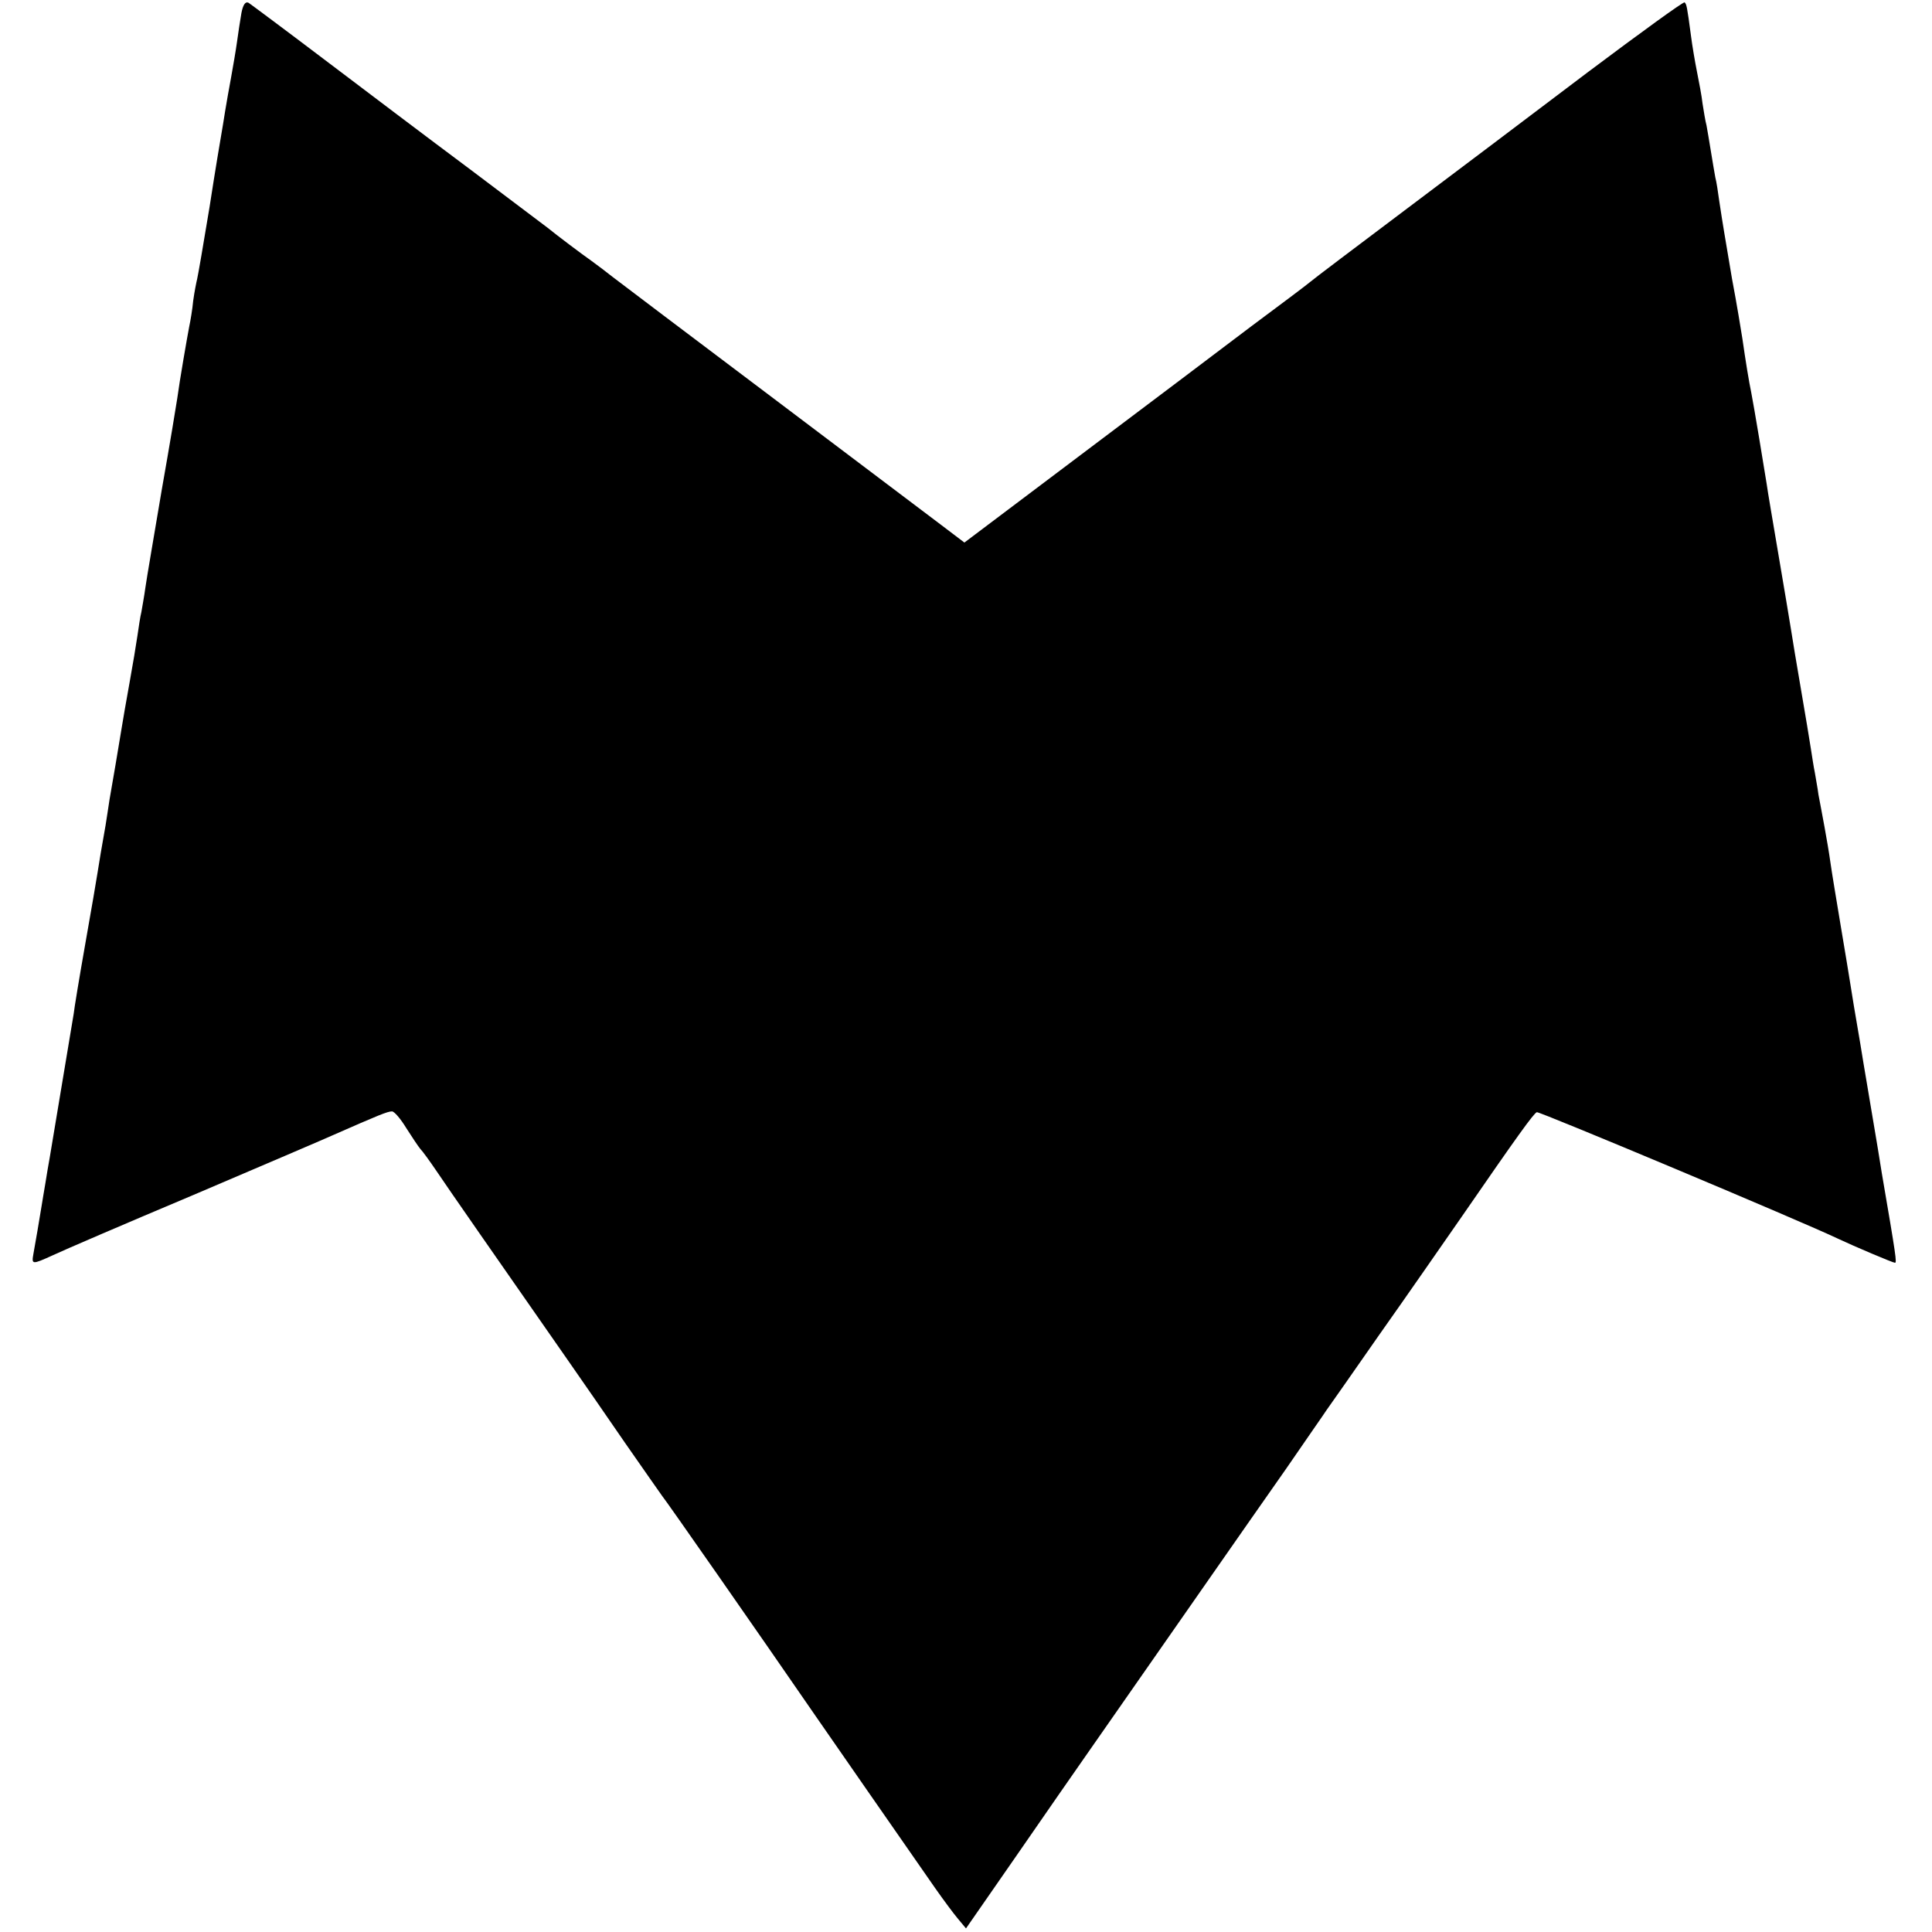
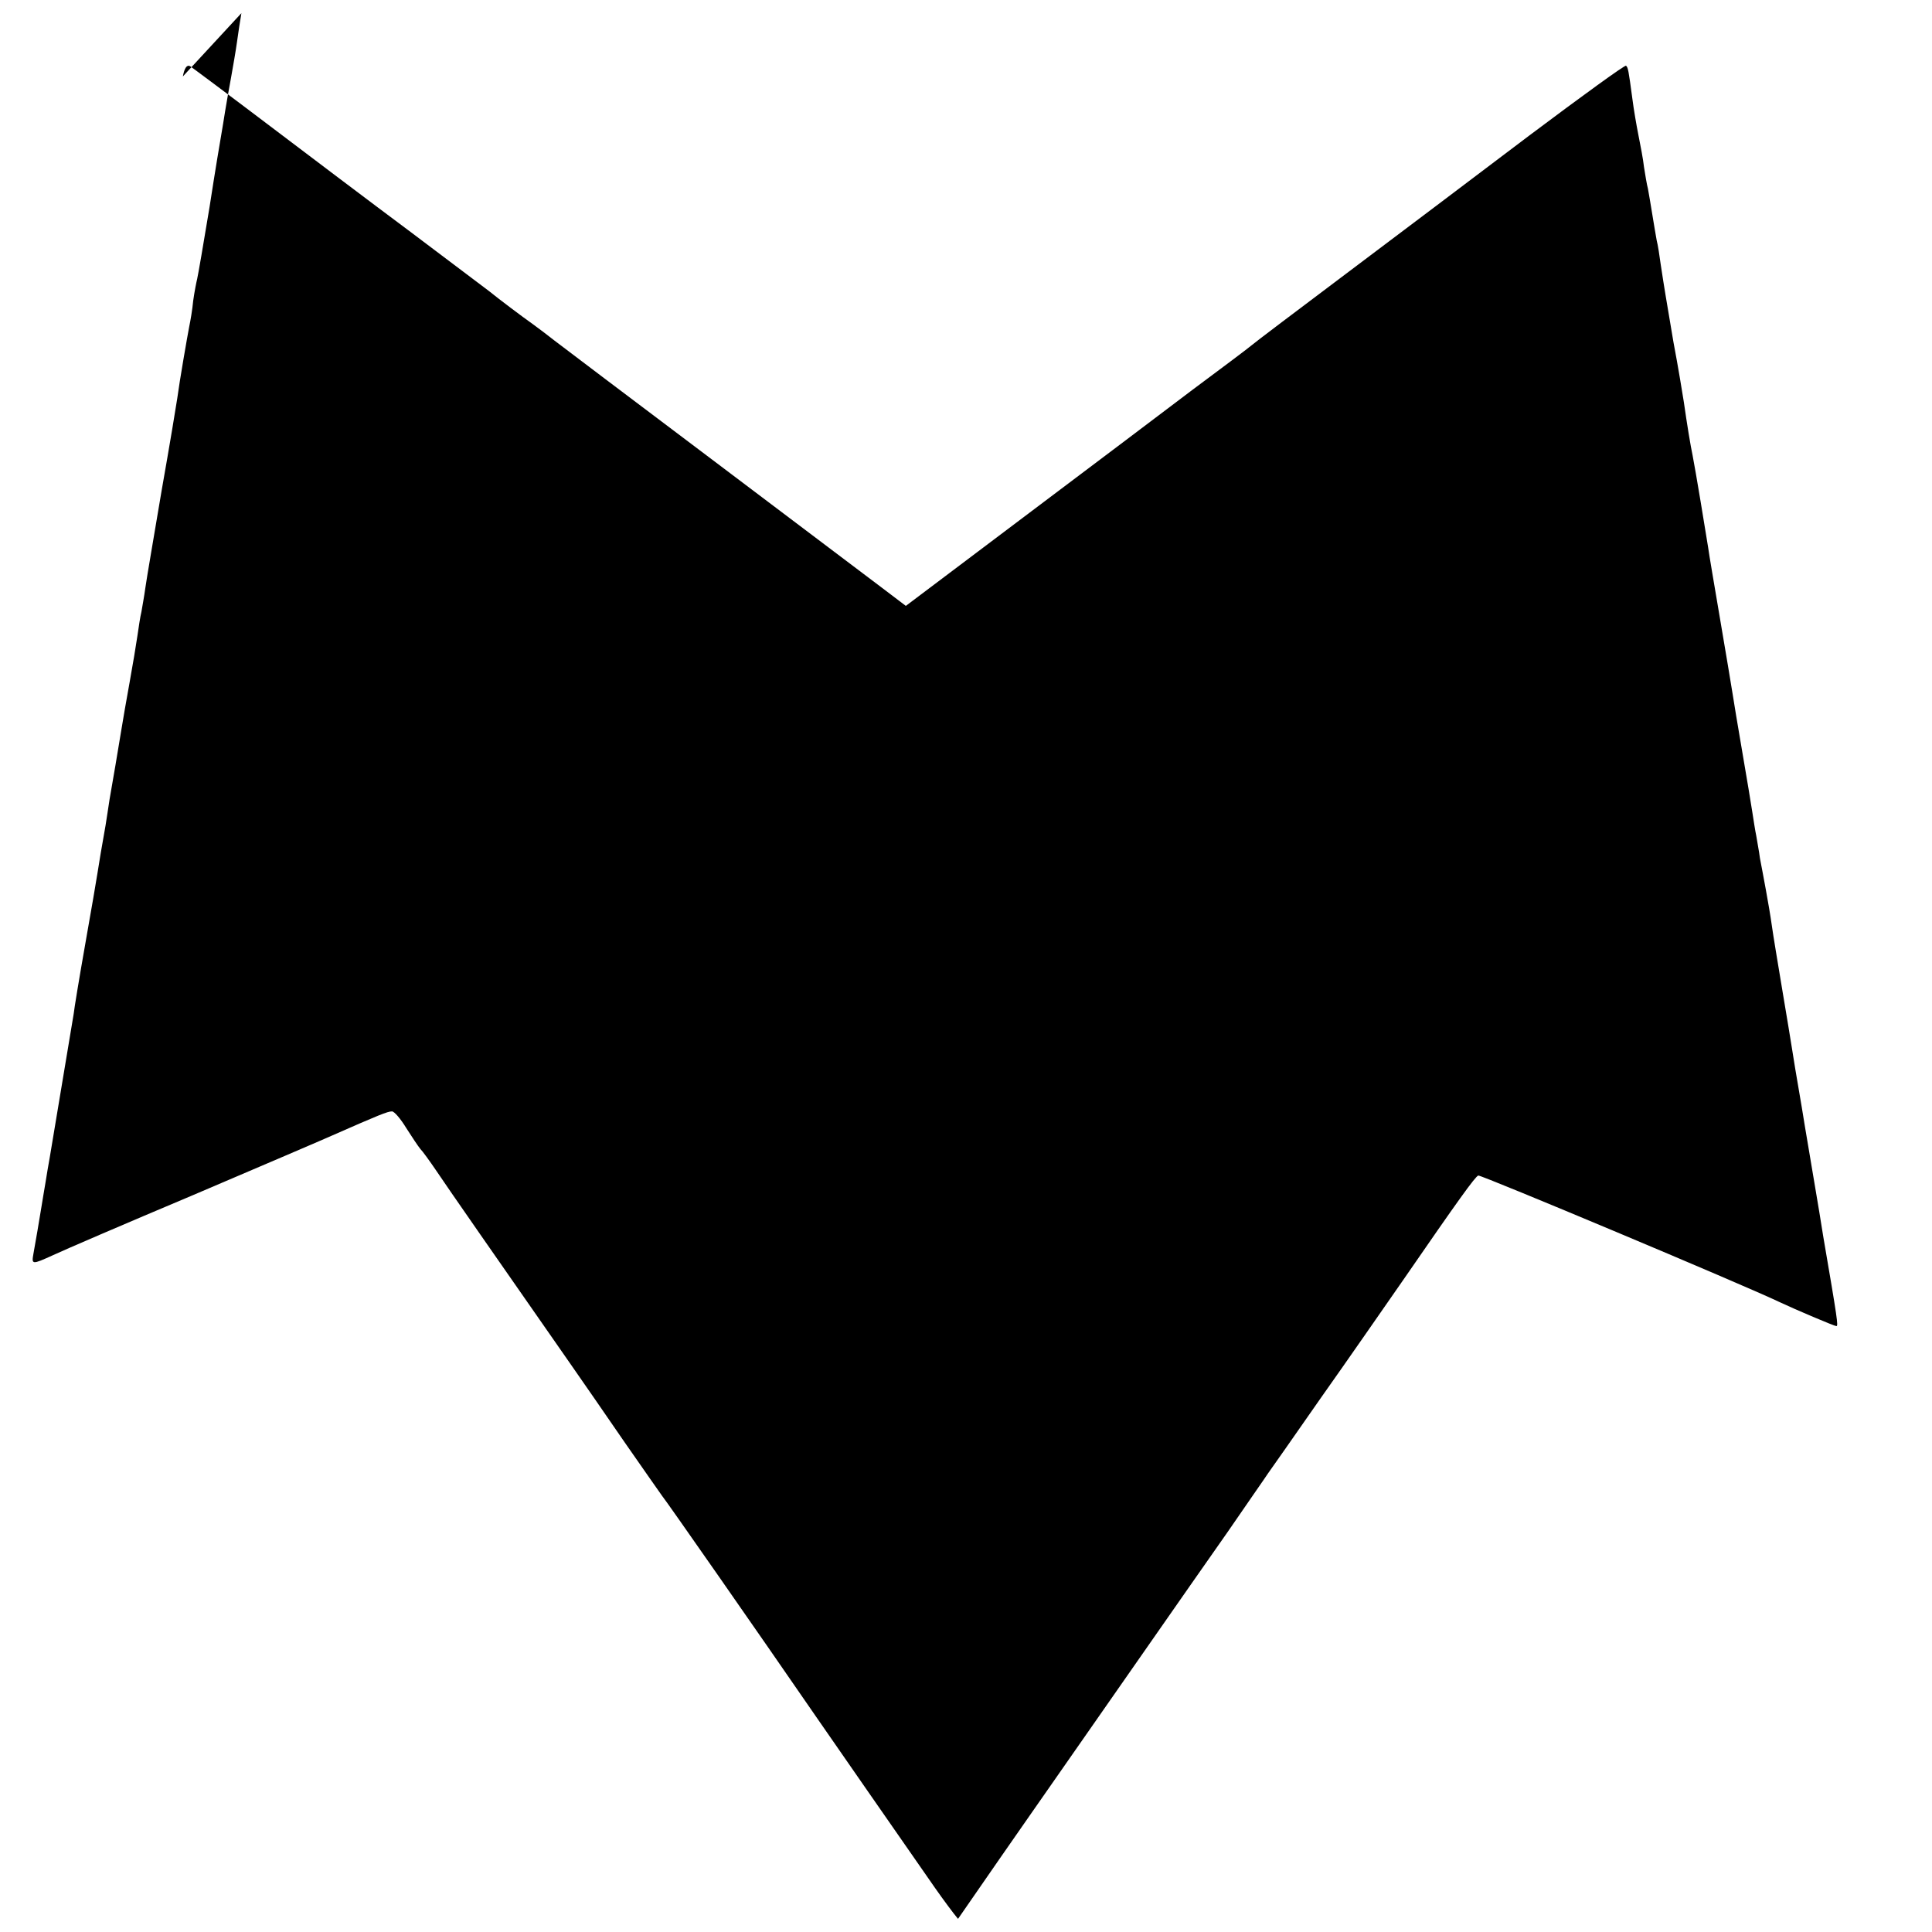
<svg xmlns="http://www.w3.org/2000/svg" version="1.0" width="485pt" height="485pt" viewBox="0 0 485 485" preserveAspectRatio="xMidYMid meet">
  <g transform="translate(0,485) scale(0.1,-0.1)" fill="#000000" stroke="none">
-     <path d="M606 4817 c-3 -17 -8 -50 -11 -72 -3 -22 -10 -62 -15 -90 -5 -27 -12 -66 -15 -85 -3 -19 -7 -44 -9 -55 -2 -11 -16 -94 -30 -185 -15 -91 -29 -172 -31 -180 -2 -8 -7 -33 -10 -55 -2 -22 -7 -51 -10 -65 -5 -26 -24 -135 -30 -180 -2 -14 -19 -117 -39 -230 -19 -113 -38 -223 -41 -245 -3 -22 -8 -49 -10 -61 -3 -12 -7 -39 -10 -60 -3 -21 -12 -75 -20 -119 -8 -44 -17 -96 -20 -115 -3 -19 -10 -60 -15 -90 -5 -30 -12 -70 -15 -87 -3 -18 -7 -48 -10 -65 -10 -56 -16 -92 -20 -118 -2 -14 -16 -95 -31 -180 -15 -85 -28 -164 -29 -175 -3 -19 -49 -295 -60 -360 -3 -16 -8 -46 -11 -65 -3 -19 -8 -46 -10 -60 -5 -32 -15 -89 -20 -117 -5 -28 -4 -28 49 -4 23 11 181 79 352 151 171 73 328 140 350 150 116 51 138 60 149 60 6 0 22 -19 36 -42 14 -22 30 -46 35 -52 6 -6 24 -31 41 -56 26 -39 152 -220 334 -481 30 -43 93 -134 139 -201 47 -68 89 -127 93 -133 8 -9 241 -343 387 -555 58 -84 186 -268 298 -429 21 -30 47 -65 58 -78 l20 -24 127 183 c70 101 150 217 179 258 55 79 150 215 309 443 52 75 137 196 188 269 50 73 97 140 102 148 6 8 66 94 133 190 68 96 160 229 206 295 140 203 181 260 189 263 7 2 665 -274 757 -318 38 -18 137 -60 142 -60 5 0 3 15 -33 225 -13 83 -27 161 -29 175 -2 14 -14 81 -25 150 -12 69 -23 136 -25 150 -2 14 -13 79 -24 145 -11 66 -23 138 -26 160 -3 22 -10 63 -15 90 -5 28 -12 64 -15 80 -2 17 -7 41 -9 55 -3 14 -7 41 -10 60 -3 19 -14 87 -25 150 -11 63 -22 131 -25 150 -3 19 -17 103 -31 185 -14 83 -28 164 -30 180 -5 32 -32 196 -39 231 -5 23 -14 78 -22 134 -3 19 -14 87 -26 150 -20 119 -22 129 -32 195 -3 22 -7 49 -10 60 -2 11 -7 40 -11 65 -4 25 -9 54 -11 65 -3 11 -7 36 -10 55 -2 19 -9 55 -14 80 -5 25 -12 66 -15 90 -10 75 -11 79 -16 84 -2 3 -112 -77 -244 -176 -132 -100 -339 -256 -460 -347 -121 -91 -227 -171 -235 -178 -8 -7 -76 -58 -150 -113 -74 -56 -266 -201 -427 -322 l-292 -220 -58 44 c-32 24 -224 169 -428 323 -203 153 -382 288 -396 299 -15 12 -39 30 -54 41 -27 19 -88 65 -110 83 -5 4 -93 70 -195 147 -102 76 -266 200 -365 275 -99 75 -185 139 -191 143 -8 4 -14 -5 -18 -26z" />
+     <path d="M606 4817 c-3 -17 -8 -50 -11 -72 -3 -22 -10 -62 -15 -90 -5 -27 -12 -66 -15 -85 -3 -19 -7 -44 -9 -55 -2 -11 -16 -94 -30 -185 -15 -91 -29 -172 -31 -180 -2 -8 -7 -33 -10 -55 -2 -22 -7 -51 -10 -65 -5 -26 -24 -135 -30 -180 -2 -14 -19 -117 -39 -230 -19 -113 -38 -223 -41 -245 -3 -22 -8 -49 -10 -61 -3 -12 -7 -39 -10 -60 -3 -21 -12 -75 -20 -119 -8 -44 -17 -96 -20 -115 -3 -19 -10 -60 -15 -90 -5 -30 -12 -70 -15 -87 -3 -18 -7 -48 -10 -65 -10 -56 -16 -92 -20 -118 -2 -14 -16 -95 -31 -180 -15 -85 -28 -164 -29 -175 -3 -19 -49 -295 -60 -360 -3 -16 -8 -46 -11 -65 -3 -19 -8 -46 -10 -60 -5 -32 -15 -89 -20 -117 -5 -28 -4 -28 49 -4 23 11 181 79 352 151 171 73 328 140 350 150 116 51 138 60 149 60 6 0 22 -19 36 -42 14 -22 30 -46 35 -52 6 -6 24 -31 41 -56 26 -39 152 -220 334 -481 30 -43 93 -134 139 -201 47 -68 89 -127 93 -133 8 -9 241 -343 387 -555 58 -84 186 -268 298 -429 21 -30 47 -65 58 -78 c70 101 150 217 179 258 55 79 150 215 309 443 52 75 137 196 188 269 50 73 97 140 102 148 6 8 66 94 133 190 68 96 160 229 206 295 140 203 181 260 189 263 7 2 665 -274 757 -318 38 -18 137 -60 142 -60 5 0 3 15 -33 225 -13 83 -27 161 -29 175 -2 14 -14 81 -25 150 -12 69 -23 136 -25 150 -2 14 -13 79 -24 145 -11 66 -23 138 -26 160 -3 22 -10 63 -15 90 -5 28 -12 64 -15 80 -2 17 -7 41 -9 55 -3 14 -7 41 -10 60 -3 19 -14 87 -25 150 -11 63 -22 131 -25 150 -3 19 -17 103 -31 185 -14 83 -28 164 -30 180 -5 32 -32 196 -39 231 -5 23 -14 78 -22 134 -3 19 -14 87 -26 150 -20 119 -22 129 -32 195 -3 22 -7 49 -10 60 -2 11 -7 40 -11 65 -4 25 -9 54 -11 65 -3 11 -7 36 -10 55 -2 19 -9 55 -14 80 -5 25 -12 66 -15 90 -10 75 -11 79 -16 84 -2 3 -112 -77 -244 -176 -132 -100 -339 -256 -460 -347 -121 -91 -227 -171 -235 -178 -8 -7 -76 -58 -150 -113 -74 -56 -266 -201 -427 -322 l-292 -220 -58 44 c-32 24 -224 169 -428 323 -203 153 -382 288 -396 299 -15 12 -39 30 -54 41 -27 19 -88 65 -110 83 -5 4 -93 70 -195 147 -102 76 -266 200 -365 275 -99 75 -185 139 -191 143 -8 4 -14 -5 -18 -26z" />
  </g>
</svg>